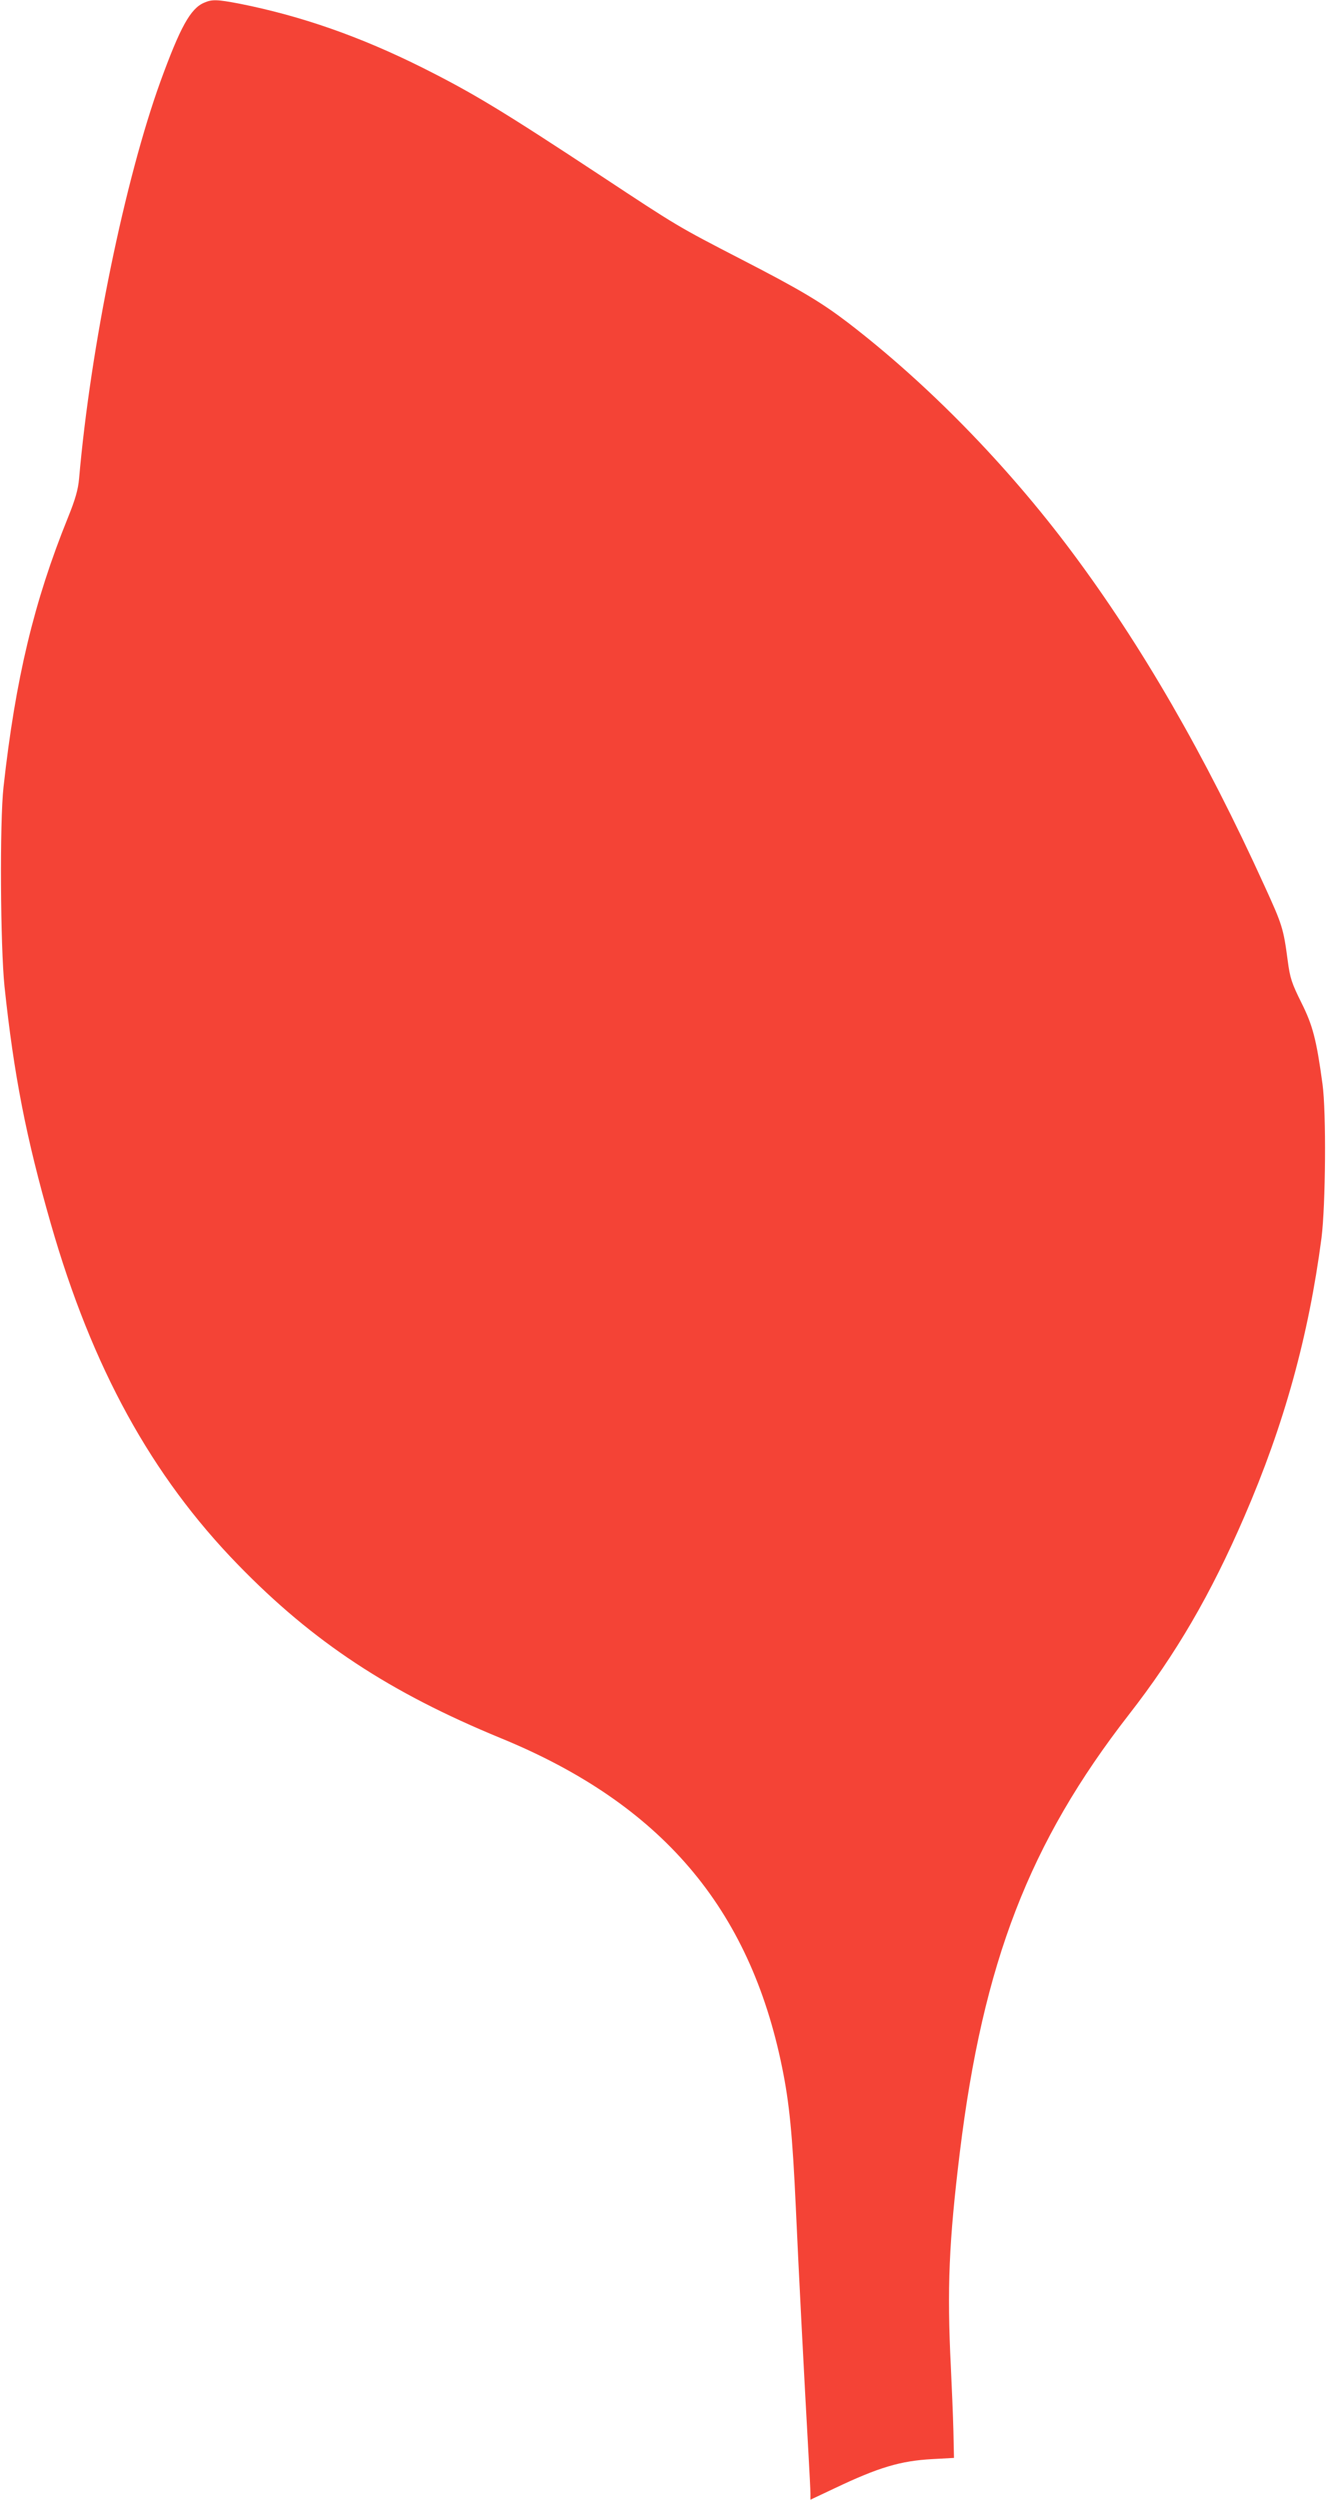
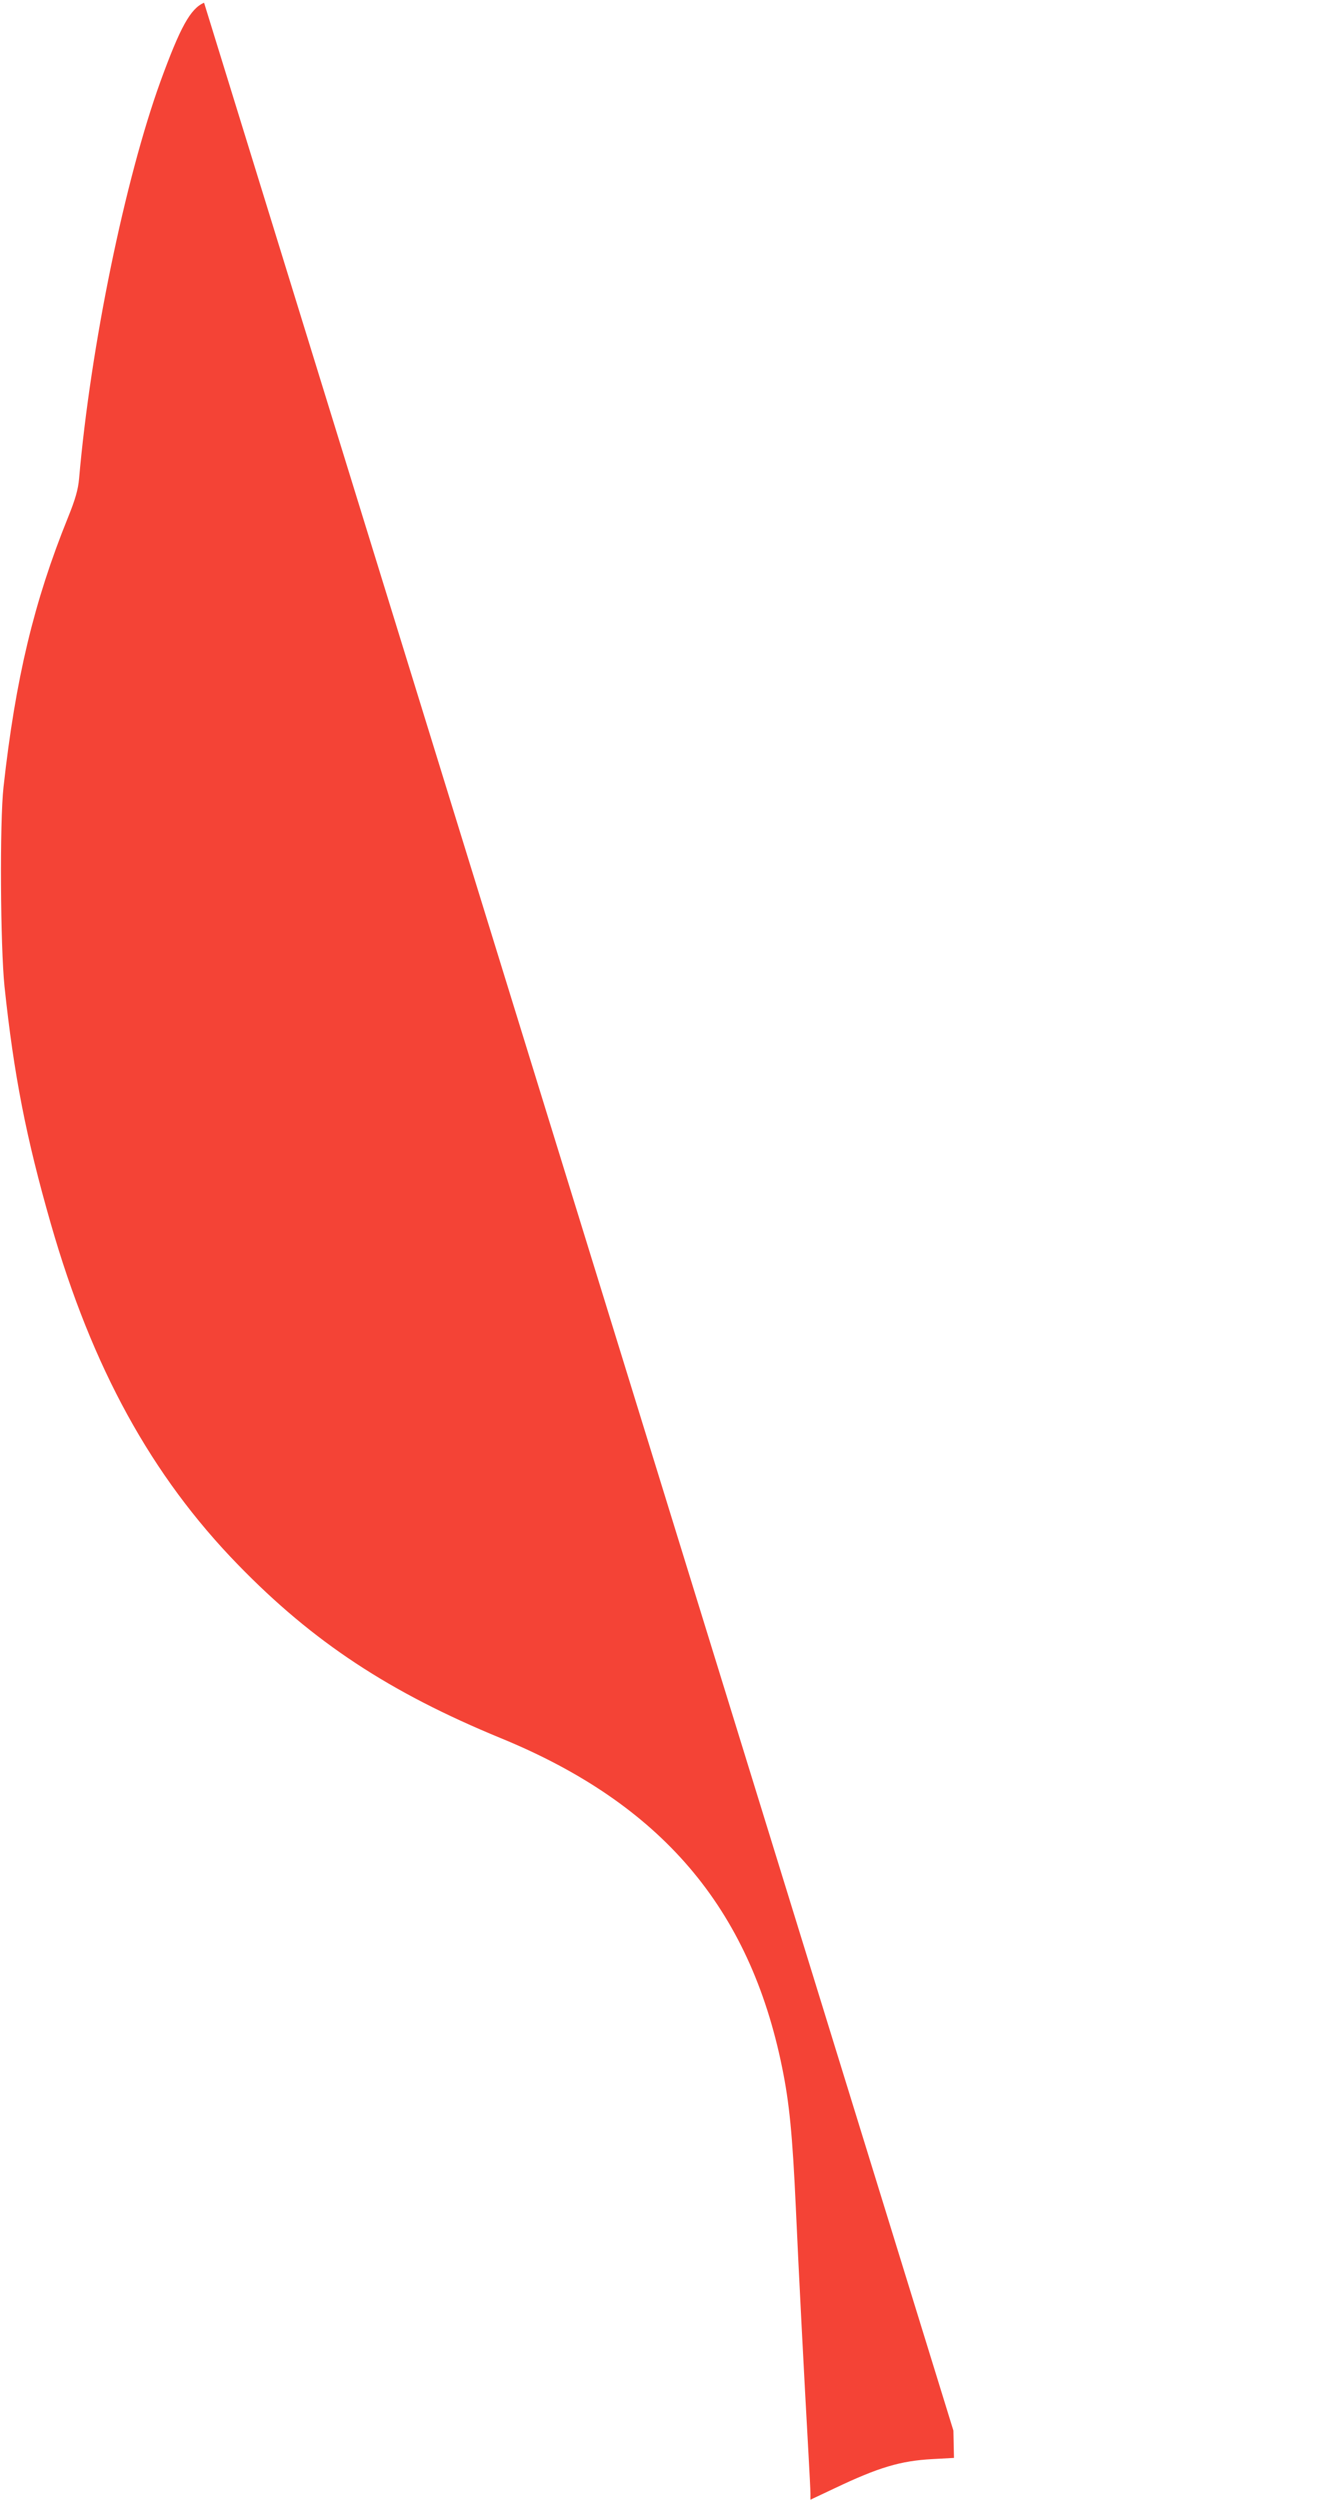
<svg xmlns="http://www.w3.org/2000/svg" version="1.0" width="679pt" height="1280pt" viewBox="0 0 679 1280" preserveAspectRatio="xMidYMid meet">
  <g transform="translate(0,1280) scale(0.1,-0.1)" fill="#f44336" stroke="none">
-     <path d="M1045 12786 c-70 -30 -122 -125 -223 -402 -182 -503 -358 -1357 -417 -2034 -5 -57 -19 -106 -57 -200 -174 -430 -269 -827 -330 -1380 -20 -180 -16 -815 5 -1020 48 -454 111 -776 237 -1215 212 -739 516 -1292 960 -1748 384 -395 774 -652 1345 -887 821 -337 1274 -869 1440 -1686 37 -181 53 -344 70 -714 14 -314 43 -876 65 -1265 5 -93 10 -184 10 -202 l0 -32 125 59 c225 107 336 140 500 149 l110 6 -3 140 c-2 77 -8 223 -13 325 -20 405 -10 641 46 1100 119 972 356 1585 865 2240 243 312 420 617 592 1015 204 471 329 924 395 1427 21 167 25 643 5 788 -31 228 -50 300 -108 416 -49 99 -58 124 -70 215 -22 166 -28 184 -118 381 -306 673 -630 1234 -991 1717 -329 440 -734 855 -1143 1169 -135 103 -241 167 -542 322 -333 172 -329 170 -720 428 -505 333 -655 424 -916 555 -318 159 -620 265 -937 328 -115 22 -141 23 -182 5z" />
+     <path d="M1045 12786 c-70 -30 -122 -125 -223 -402 -182 -503 -358 -1357 -417 -2034 -5 -57 -19 -106 -57 -200 -174 -430 -269 -827 -330 -1380 -20 -180 -16 -815 5 -1020 48 -454 111 -776 237 -1215 212 -739 516 -1292 960 -1748 384 -395 774 -652 1345 -887 821 -337 1274 -869 1440 -1686 37 -181 53 -344 70 -714 14 -314 43 -876 65 -1265 5 -93 10 -184 10 -202 l0 -32 125 59 c225 107 336 140 500 149 l110 6 -3 140 z" />
  </g>
</svg>